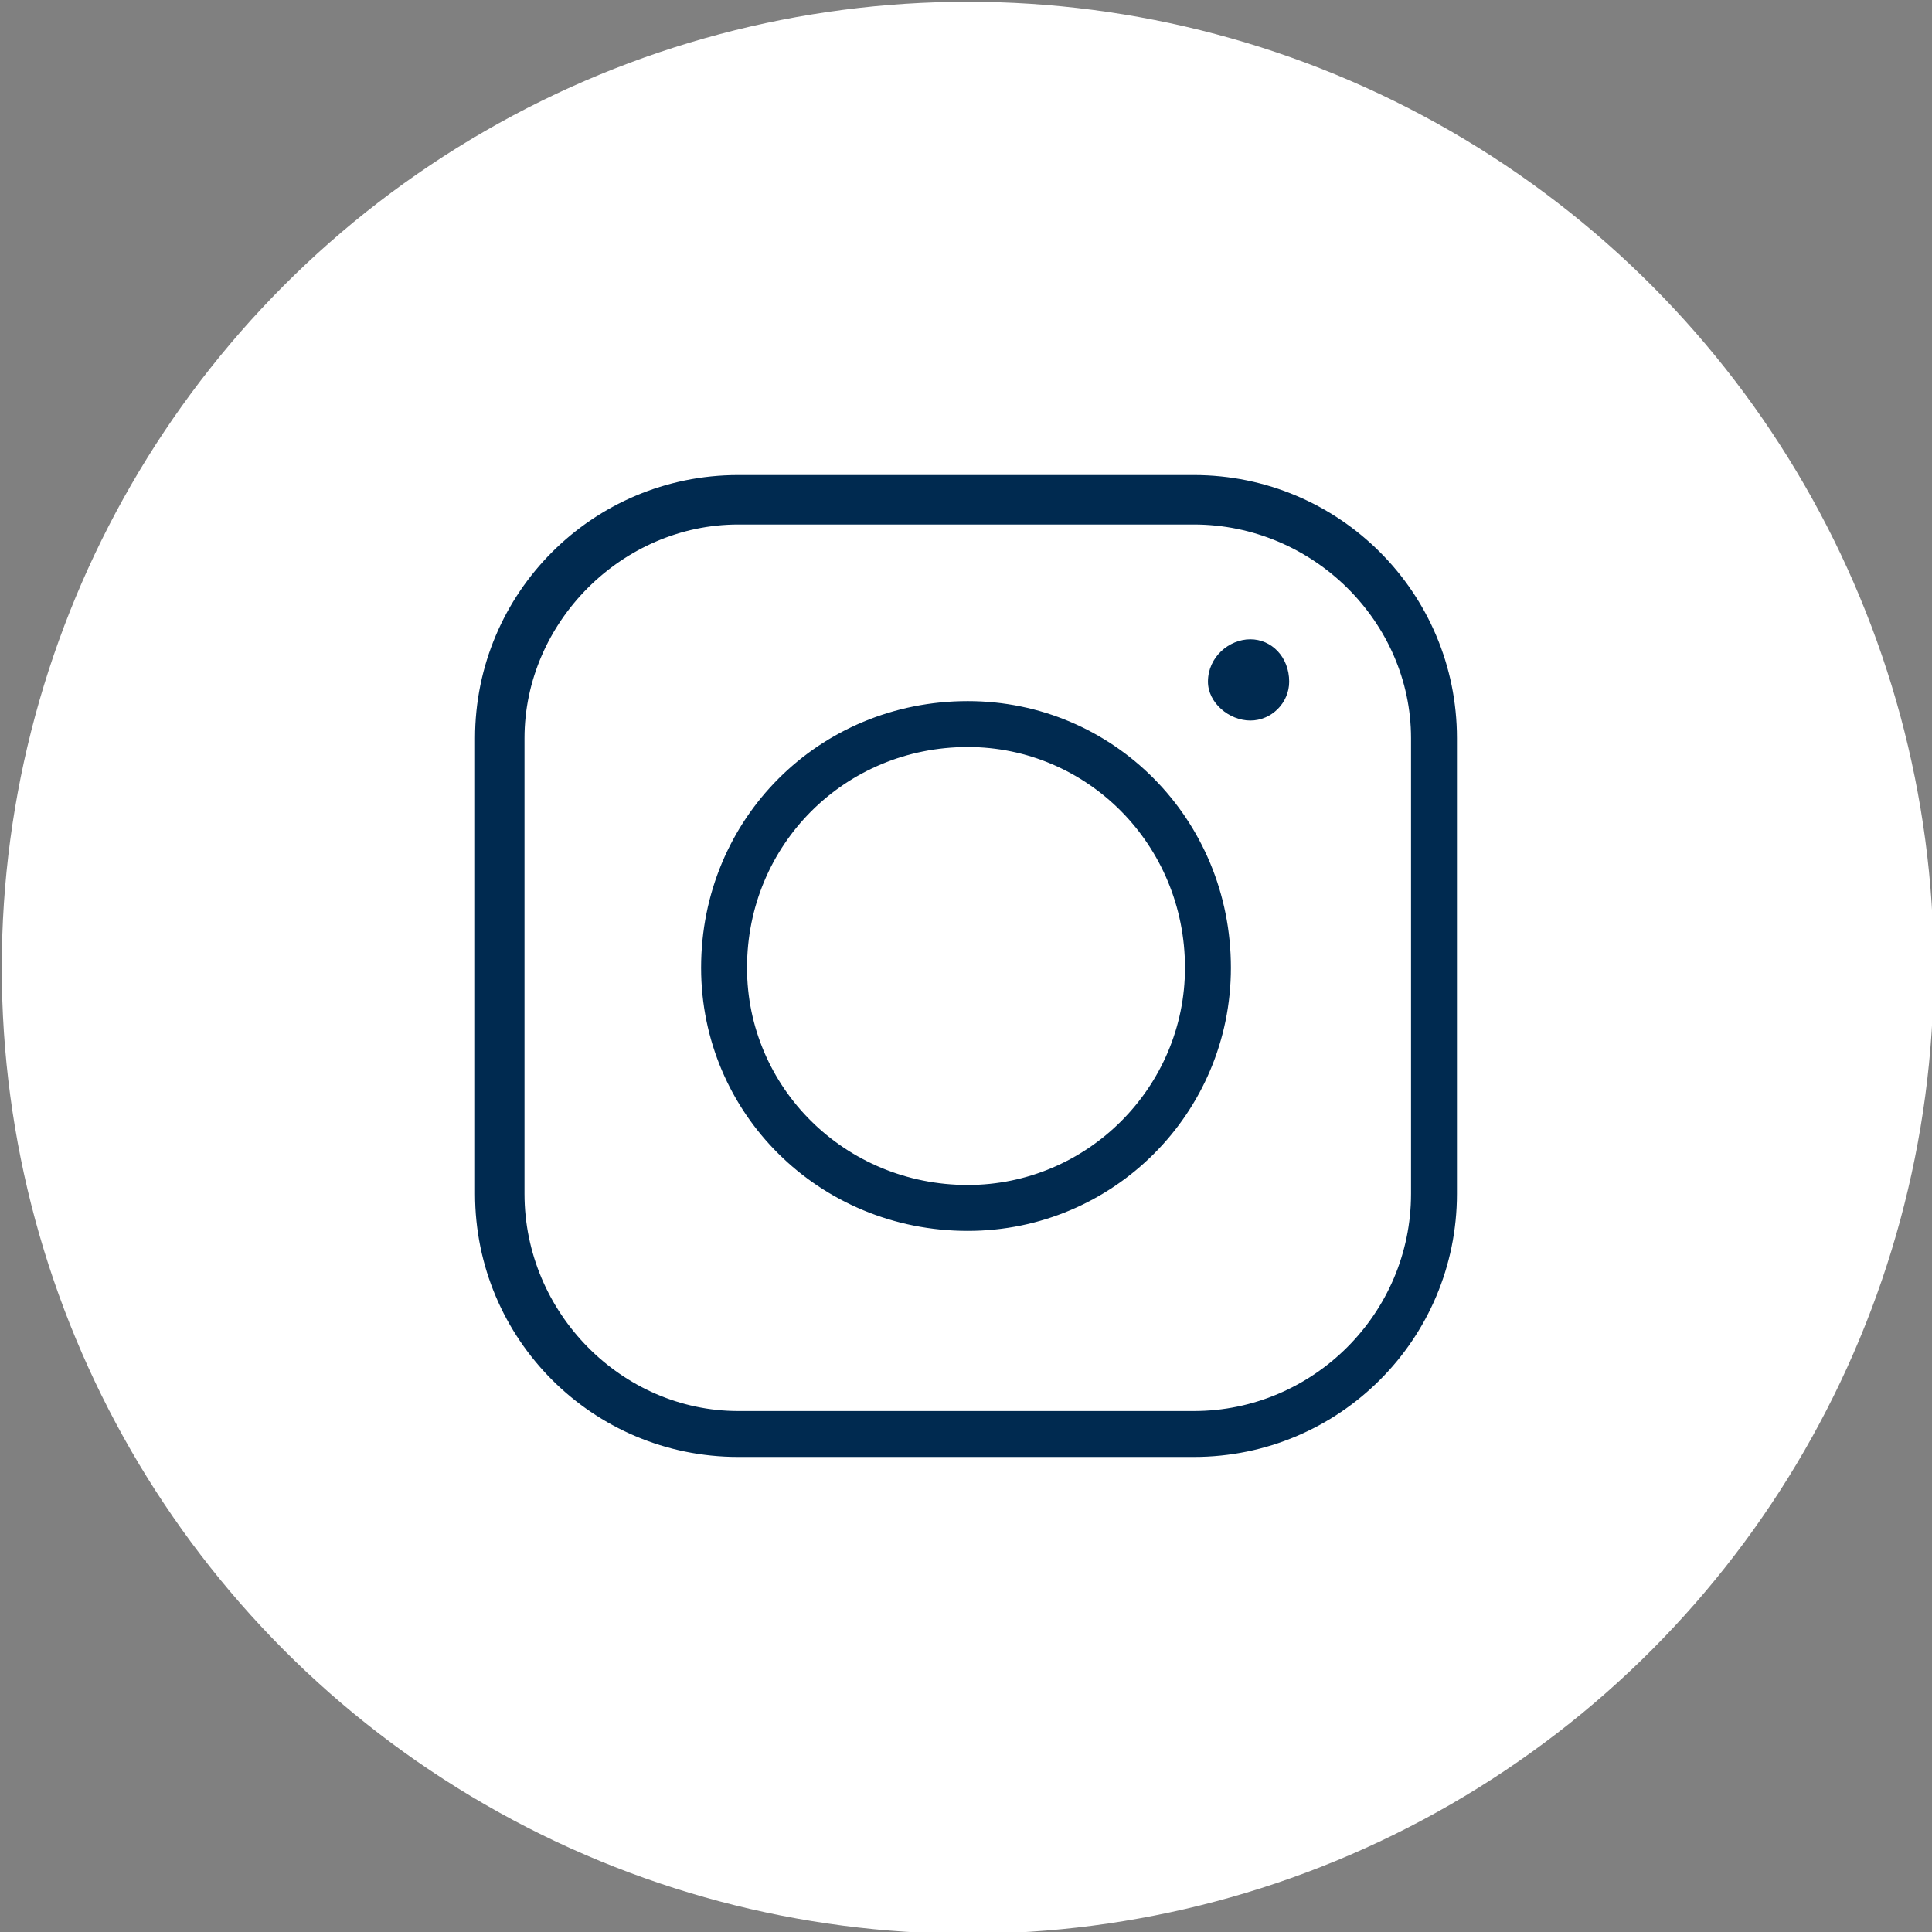
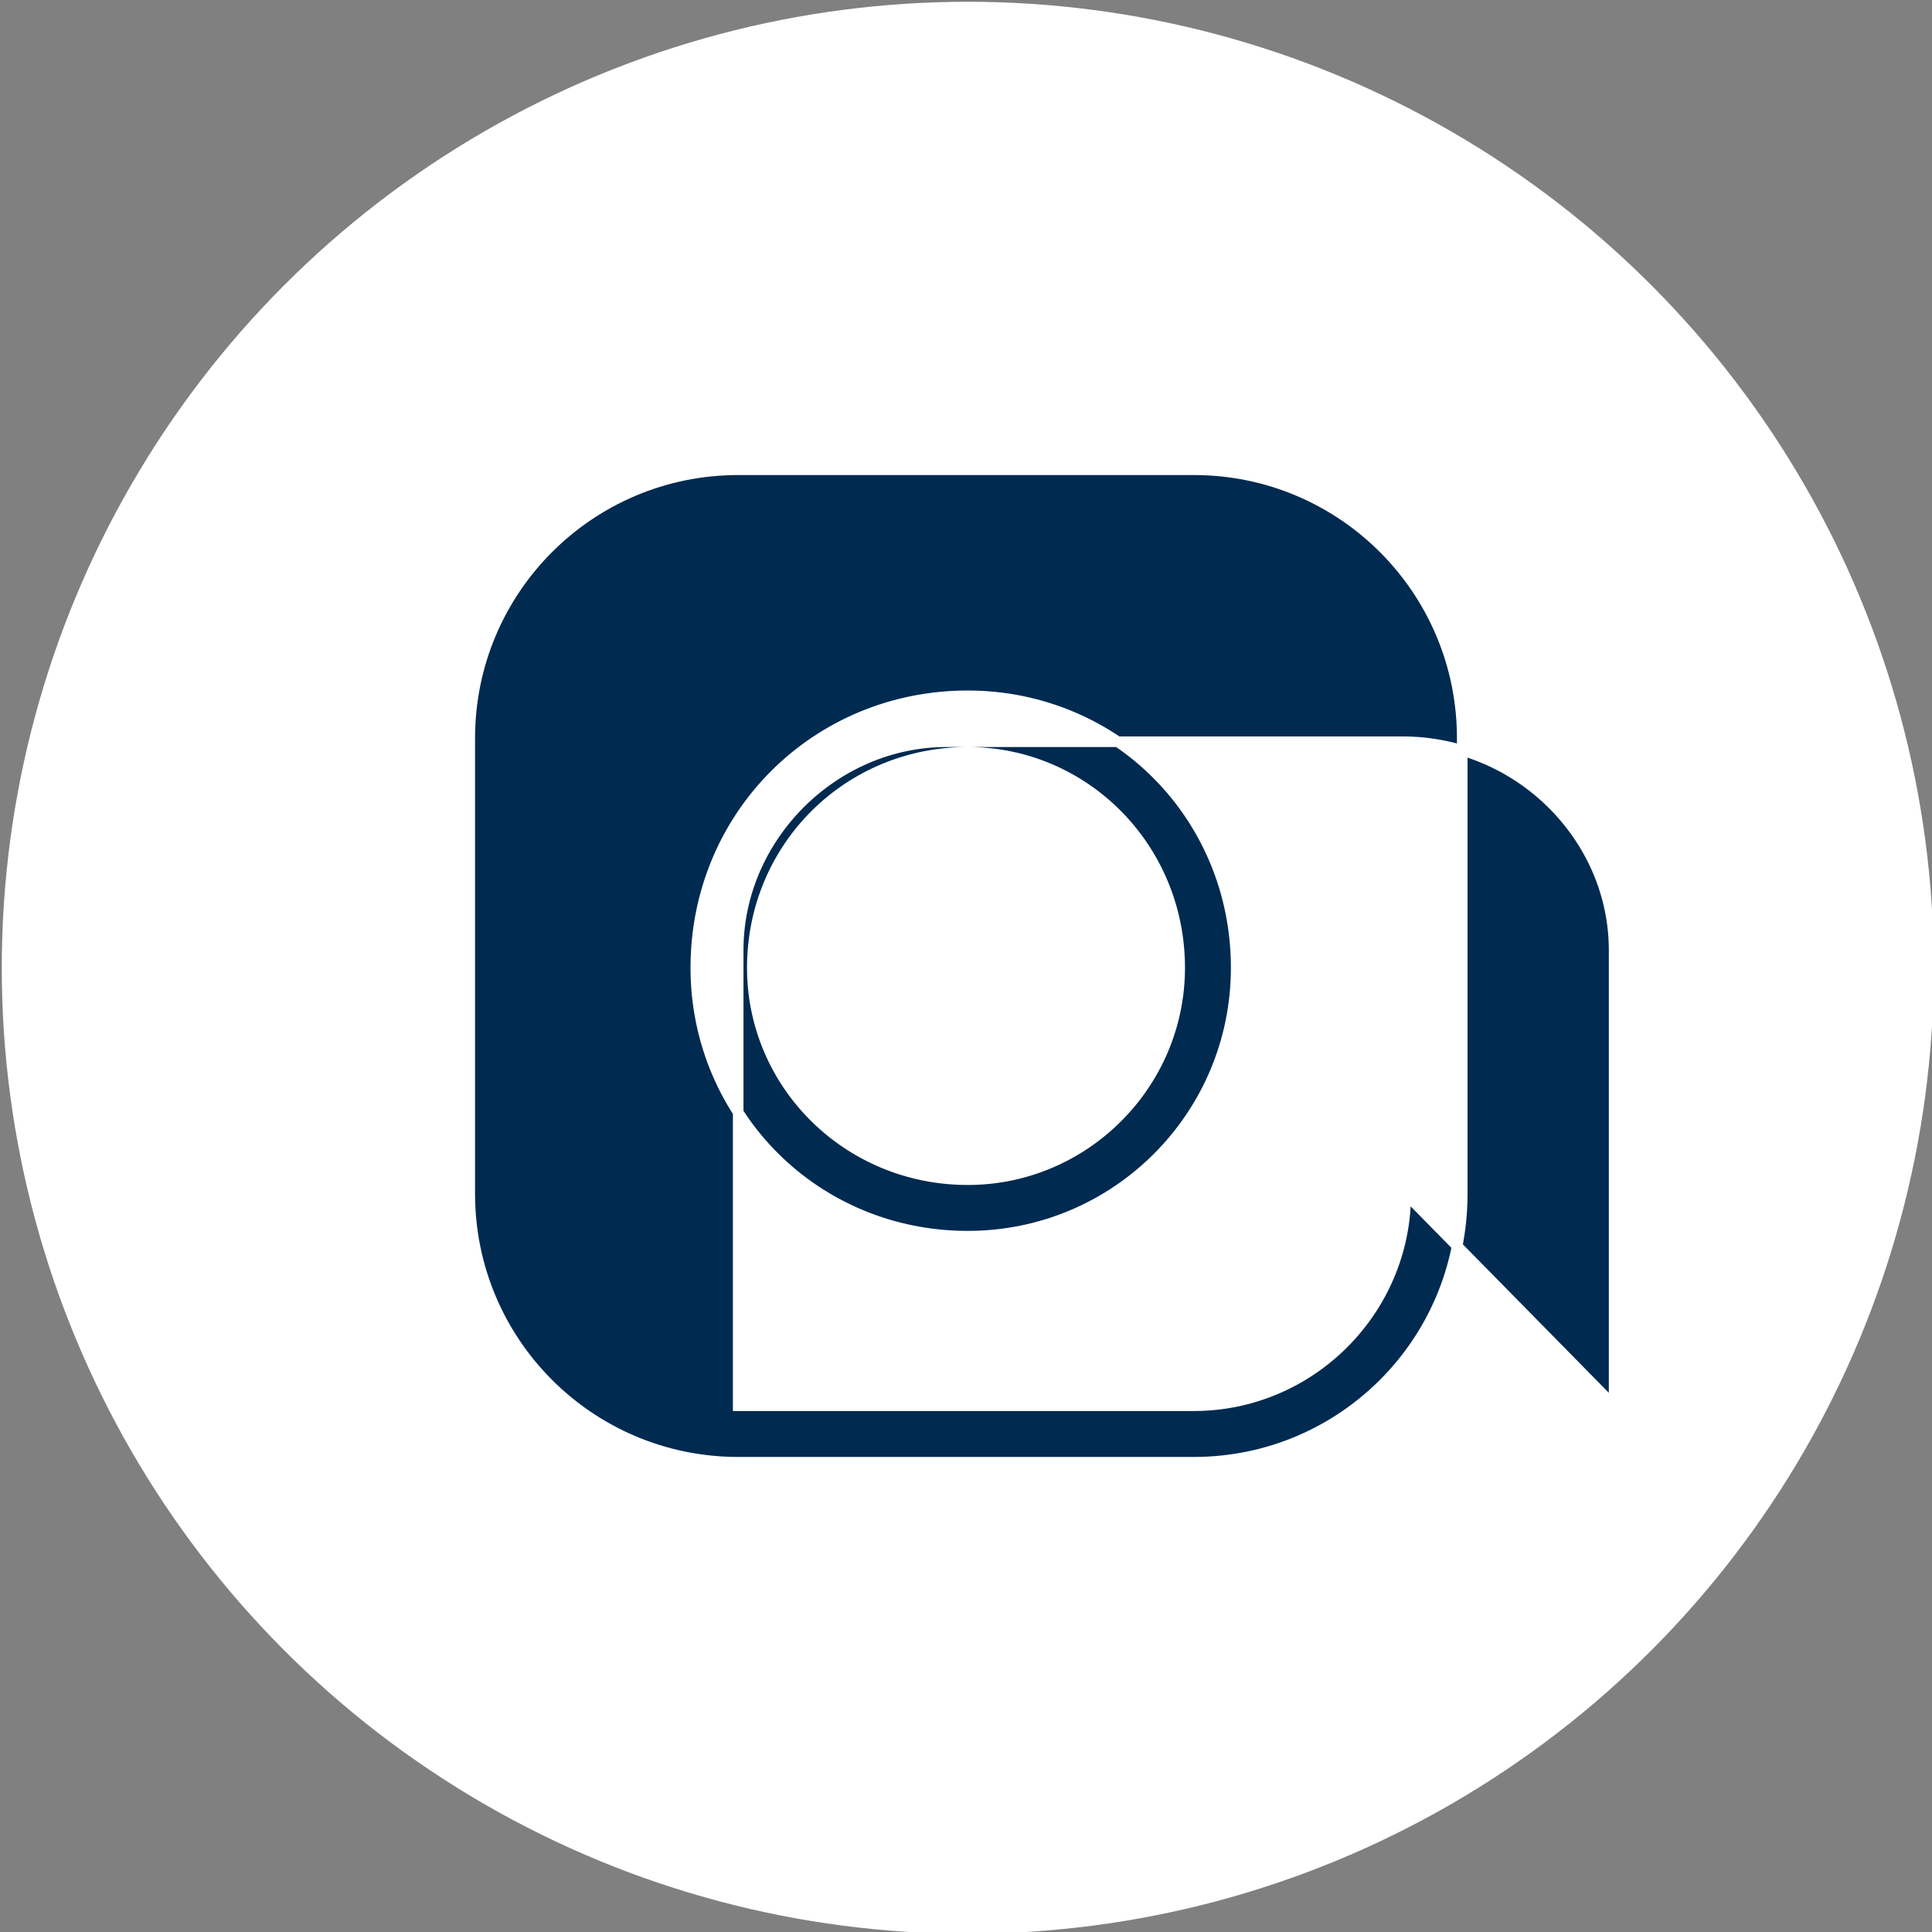
<svg xmlns="http://www.w3.org/2000/svg" xml:space="preserve" width="45px" height="45px" version="1.0" style="shape-rendering:geometricPrecision; text-rendering:geometricPrecision; image-rendering:optimizeQuality; fill-rule:evenodd; clip-rule:evenodd" viewBox="0 0 5.47 5.47">
  <rect x="0" y="0" width="5.47" height="5.47" fill="#808080" stroke="none" />
  <defs>
    <style type="text/css">
   
    .str1 {stroke:#ffffff;stroke-width:0.19;stroke-miterlimit:22.926}
    .str0 {stroke:#ffffff;stroke-width:0.03;stroke-miterlimit:22.926}
    .fil1 {fill:#ffffff;}
    .fil0 {fill:#002A50;}
   
  </style>
  </defs>
  <g id="Слой_x0020_1">
    <g id="_2294284205856">
      <circle class="fil1 str1" cx="2.74" cy="2.74" r="2.64" />
-       <path class="fil0 str0" d="M3.38 1.33l-1.29 0c-0.42,0 -0.76,0.34 -0.76,0.76l0 1.29c0,0.42 0.34,0.76 0.76,0.76l1.29 0c0.42,0 0.76,-0.34 0.76,-0.76l0 -1.29c0,-0.42 -0.34,-0.76 -0.76,-0.76zm-0.64 0.64c-0.43,0 -0.77,0.34 -0.77,0.77 0,0.42 0.34,0.76 0.77,0.76 0.42,0 0.76,-0.34 0.76,-0.76 0,-0.43 -0.34,-0.77 -0.76,-0.77zm0 1.37c-0.34,0 -0.61,-0.27 -0.61,-0.6 0,-0.34 0.27,-0.61 0.61,-0.61 0.33,0 0.6,0.27 0.6,0.61 0,0.33 -0.27,0.6 -0.6,0.6zm1.24 0.04c0,0.33 -0.27,0.6 -0.6,0.6l-1.29 0c-0.32,0 -0.59,-0.27 -0.59,-0.6l0 -1.29c0,-0.32 0.27,-0.59 0.59,-0.59l1.29 0c0.33,0 0.6,0.27 0.6,0.59l0 1.29z" />
+       <path class="fil0 str0" d="M3.38 1.33l-1.29 0c-0.42,0 -0.76,0.34 -0.76,0.76l0 1.29c0,0.42 0.34,0.76 0.76,0.76l1.29 0c0.42,0 0.76,-0.34 0.76,-0.76l0 -1.29c0,-0.42 -0.34,-0.76 -0.76,-0.76zm-0.64 0.64c-0.43,0 -0.77,0.34 -0.77,0.77 0,0.42 0.34,0.76 0.77,0.76 0.42,0 0.76,-0.34 0.76,-0.76 0,-0.43 -0.34,-0.77 -0.76,-0.77zm0 1.37c-0.34,0 -0.61,-0.27 -0.61,-0.6 0,-0.34 0.27,-0.61 0.61,-0.61 0.33,0 0.6,0.27 0.6,0.61 0,0.33 -0.27,0.6 -0.6,0.6zm1.24 0.04c0,0.33 -0.27,0.6 -0.6,0.6l-1.29 0l0 -1.29c0,-0.32 0.27,-0.59 0.59,-0.59l1.29 0c0.33,0 0.6,0.27 0.6,0.59l0 1.29z" />
    </g>
-     <path class="fil0" d="M3.65 1.93c0,-0.07 -0.05,-0.12 -0.11,-0.12 -0.06,0 -0.12,0.05 -0.12,0.12 0,0.06 0.06,0.11 0.12,0.11 0.06,0 0.11,-0.05 0.11,-0.11z" />
  </g>
</svg>